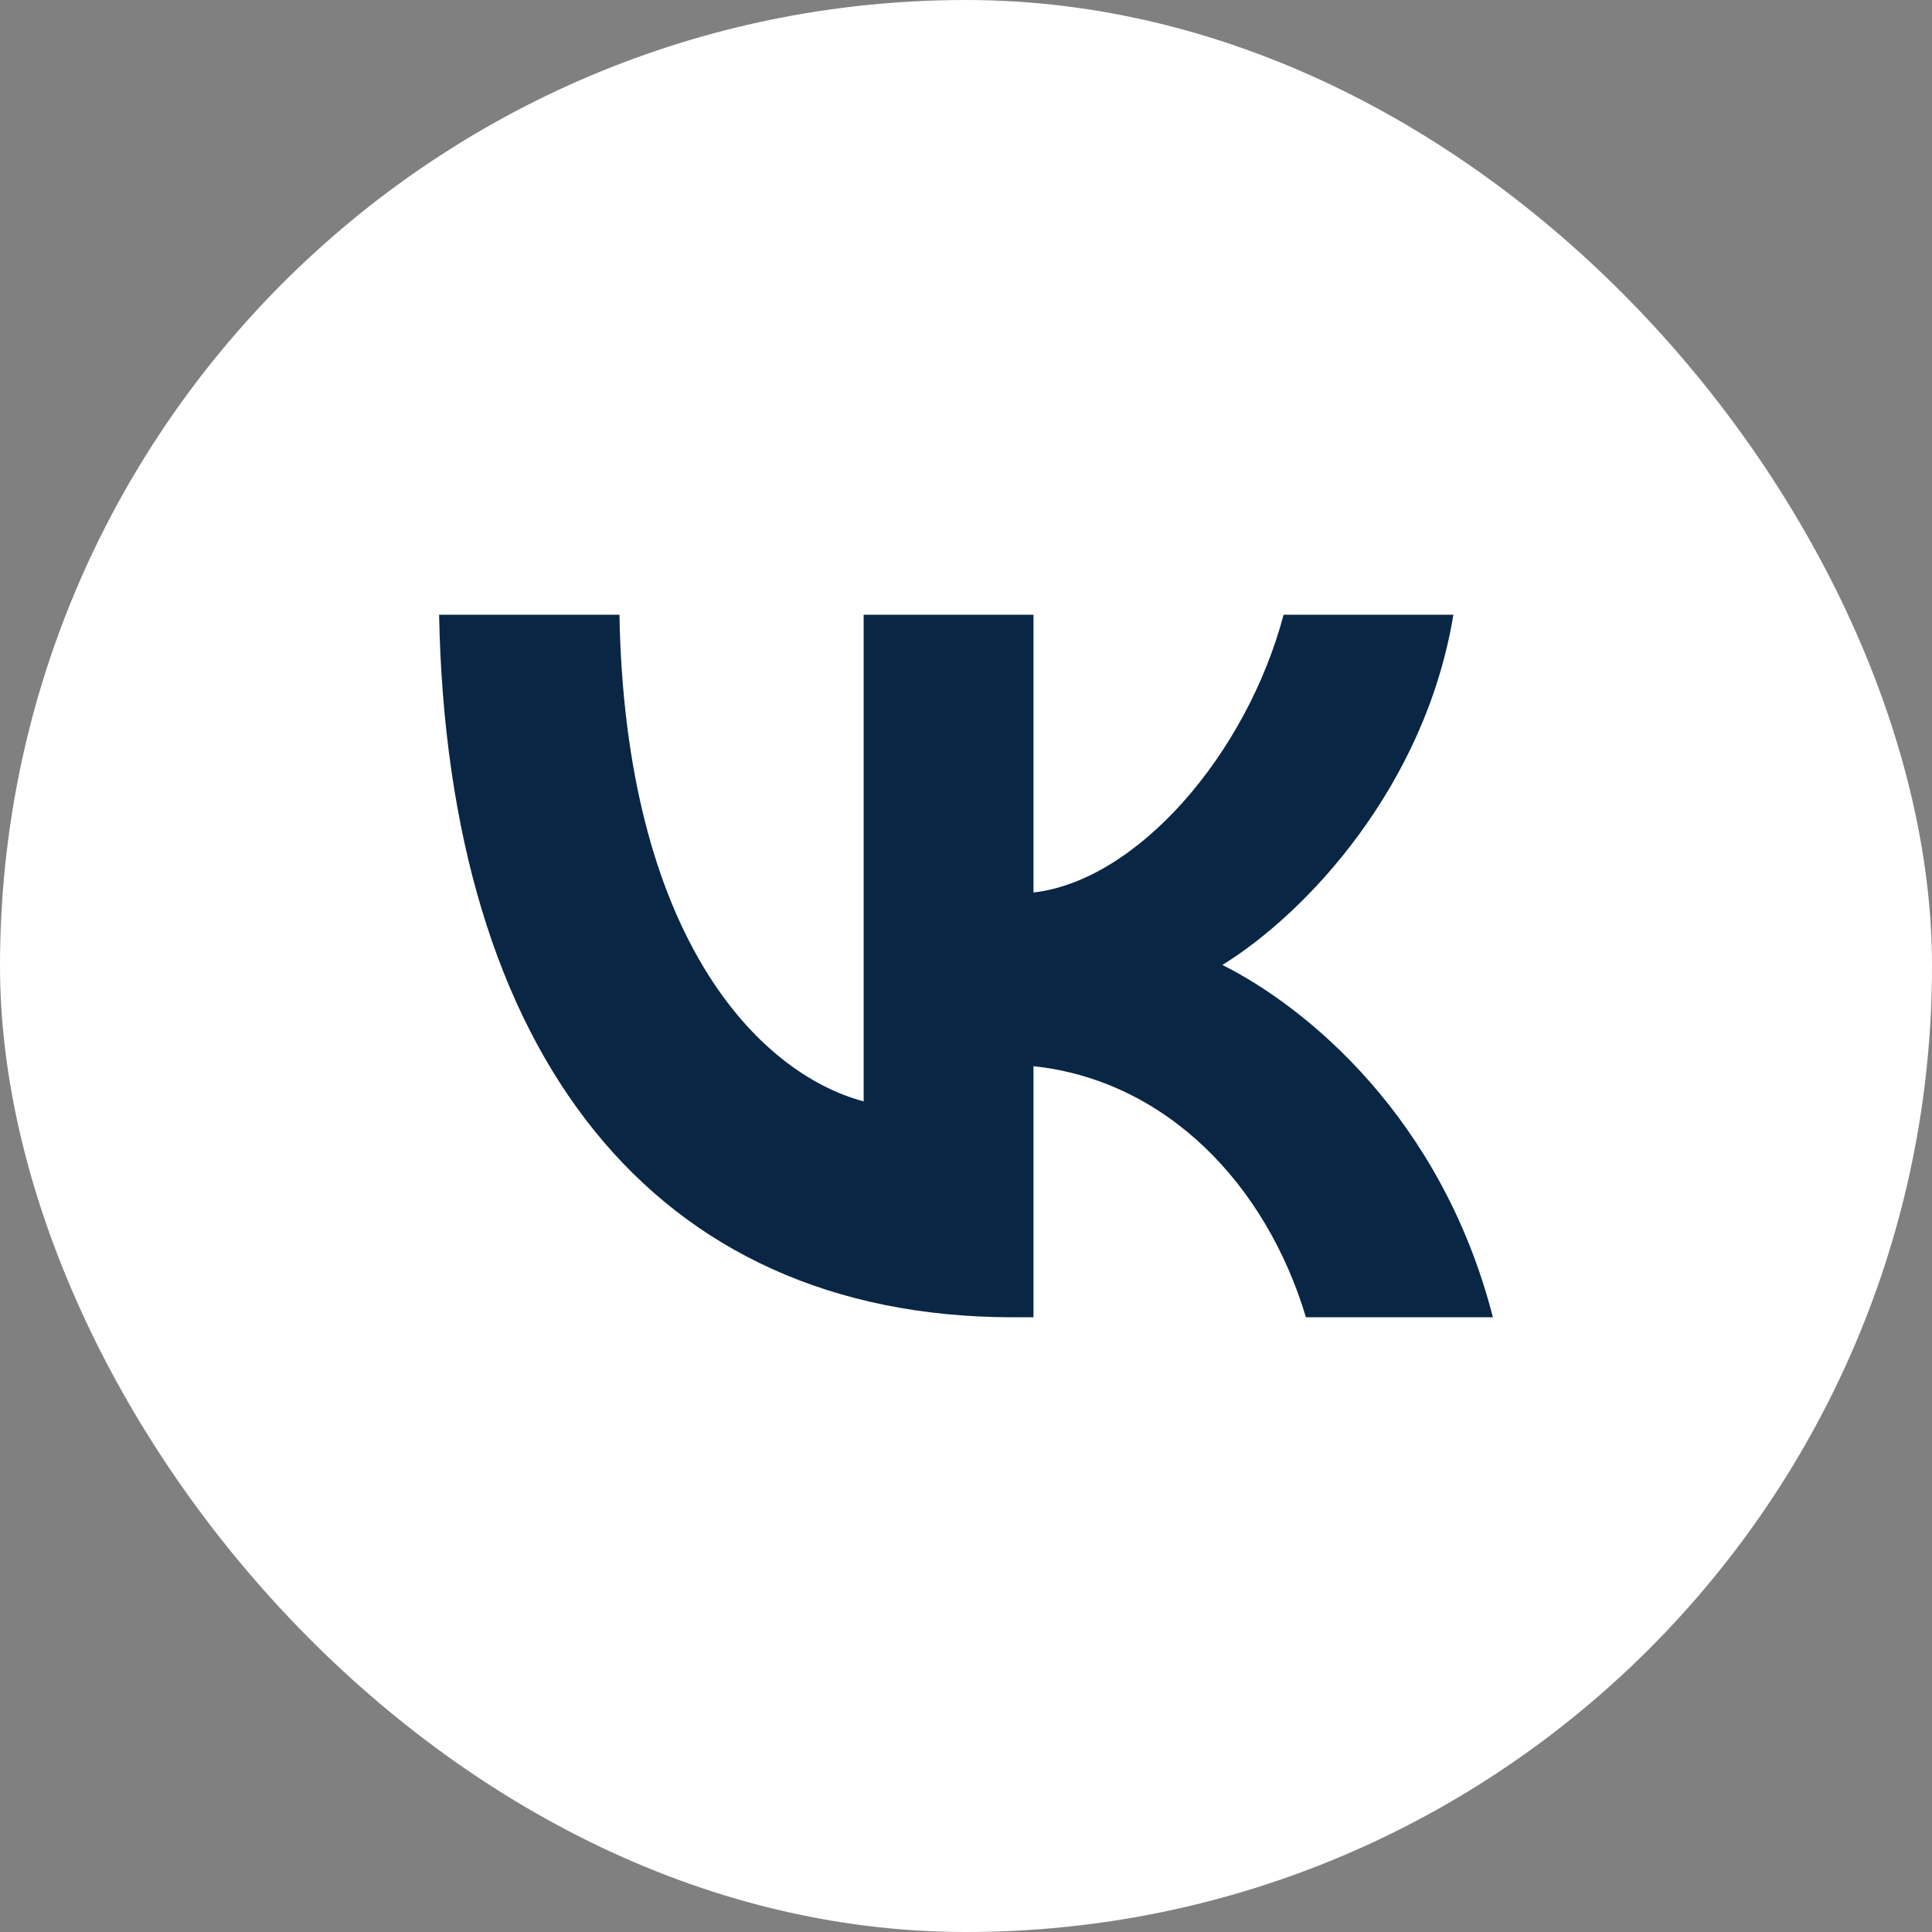
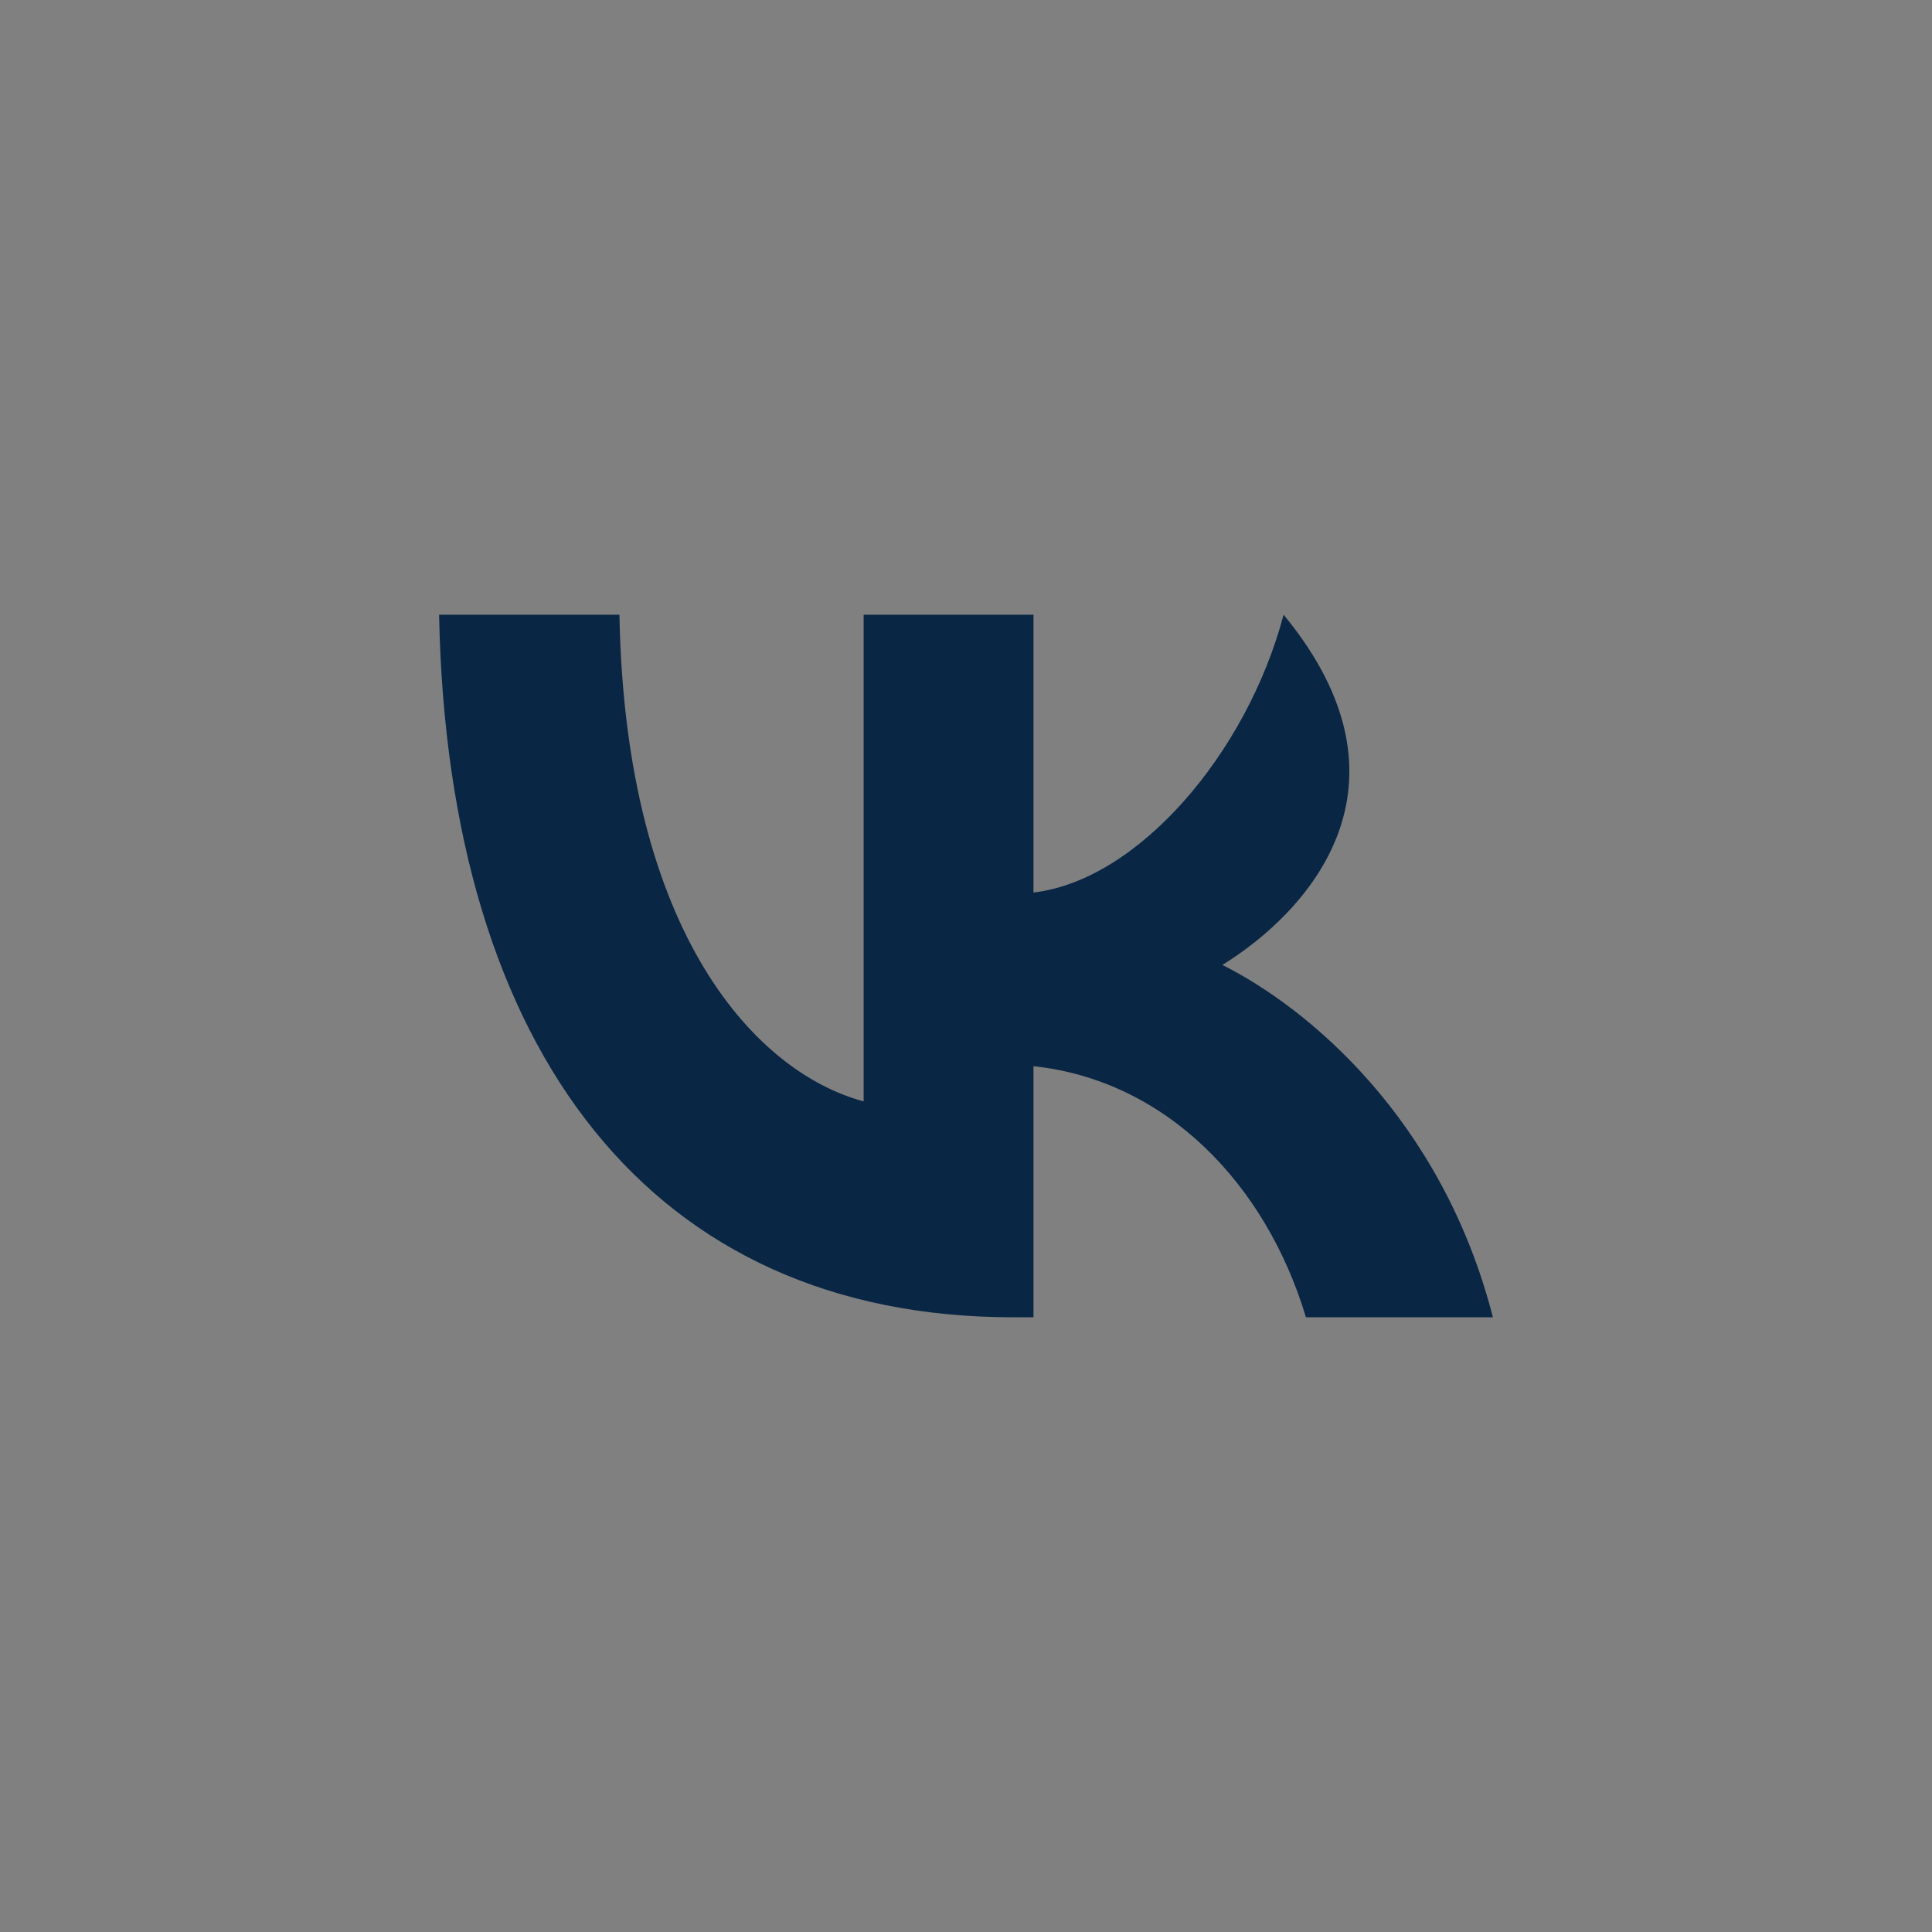
<svg xmlns="http://www.w3.org/2000/svg" width="44" height="44" viewBox="0 0 44 44" fill="none">
  <rect x="0" y="0" width="44" height="44" fill="#808080" stroke="none" />
-   <rect width="44" height="44" rx="22" fill="white" />
-   <path d="M23.072 30C14.872 30 10.195 23.994 10 14H14.107C14.242 21.335 17.27 24.442 19.669 25.083V14H23.537V20.326C25.905 20.054 28.393 17.171 29.233 14H33.1C32.456 17.908 29.758 20.791 27.839 21.976C29.758 22.937 32.831 25.451 34 30H29.742C28.828 26.957 26.55 24.603 23.537 24.282V30H23.072Z" fill="#092644" />
+   <path d="M23.072 30C14.872 30 10.195 23.994 10 14H14.107C14.242 21.335 17.27 24.442 19.669 25.083V14H23.537V20.326C25.905 20.054 28.393 17.171 29.233 14C32.456 17.908 29.758 20.791 27.839 21.976C29.758 22.937 32.831 25.451 34 30H29.742C28.828 26.957 26.55 24.603 23.537 24.282V30H23.072Z" fill="#092644" />
</svg>